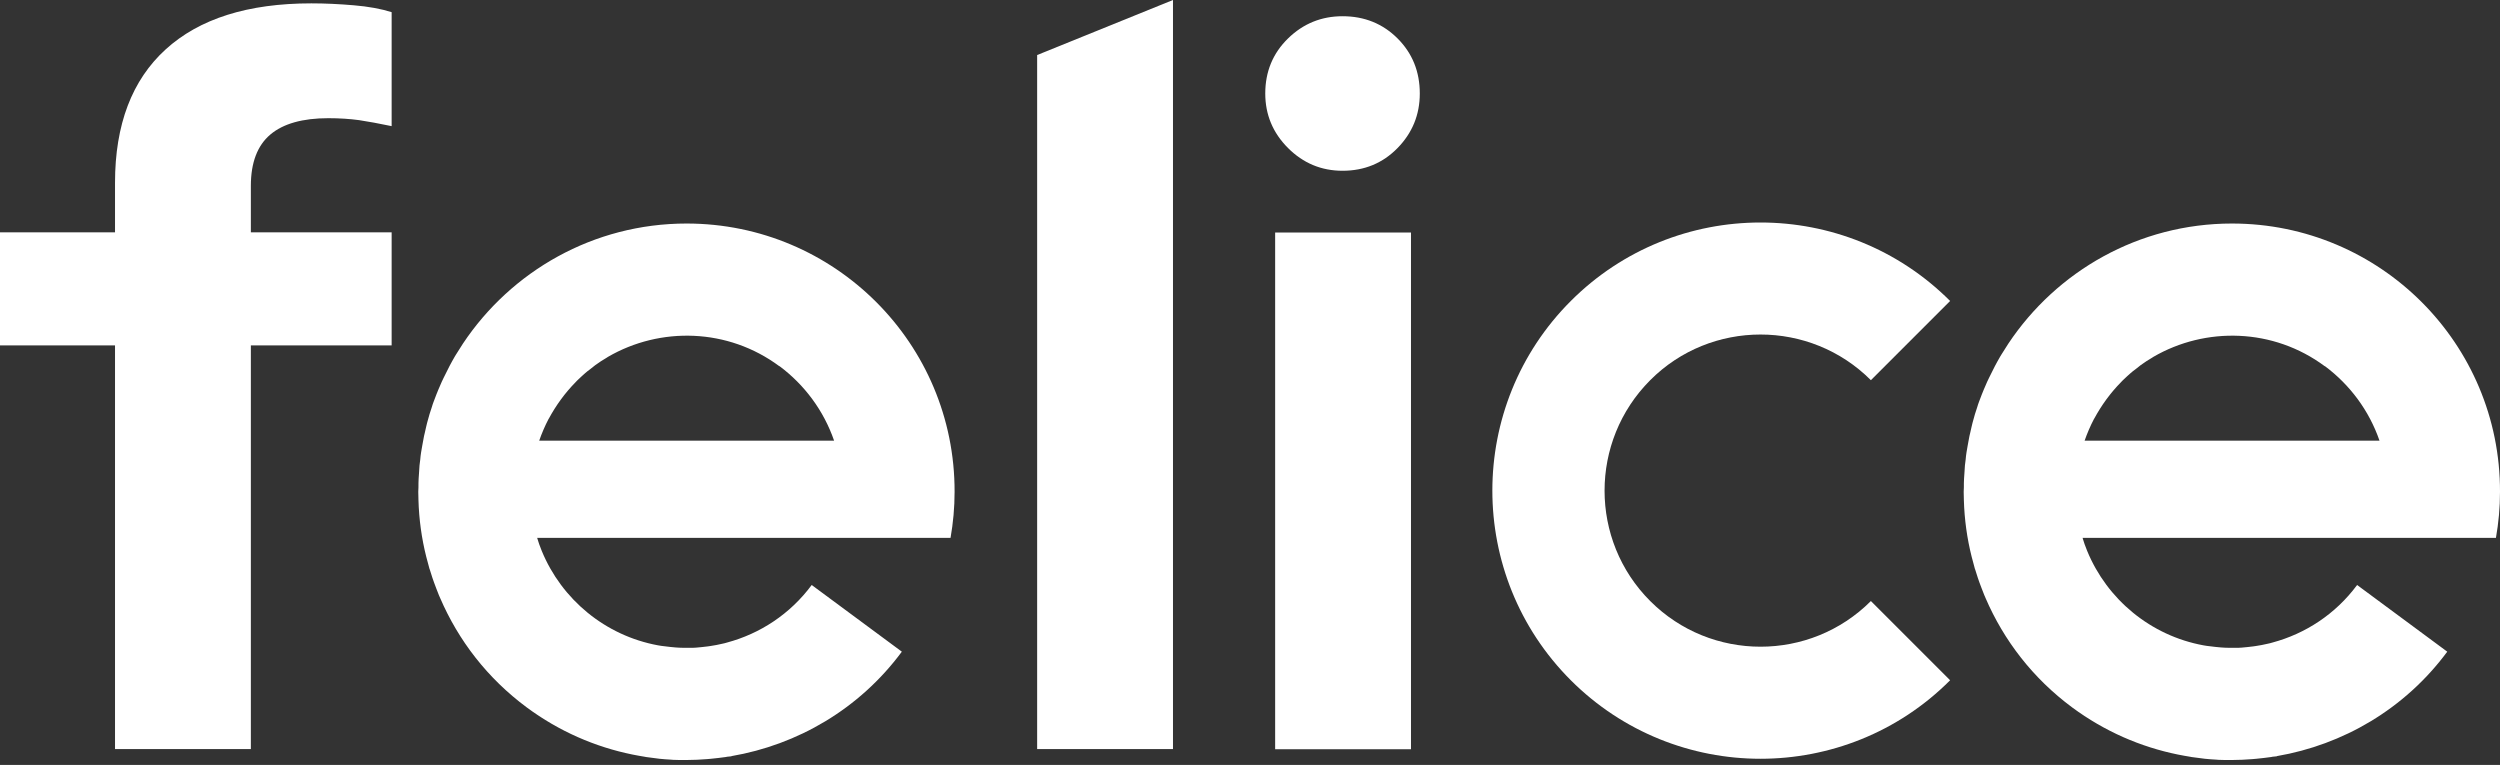
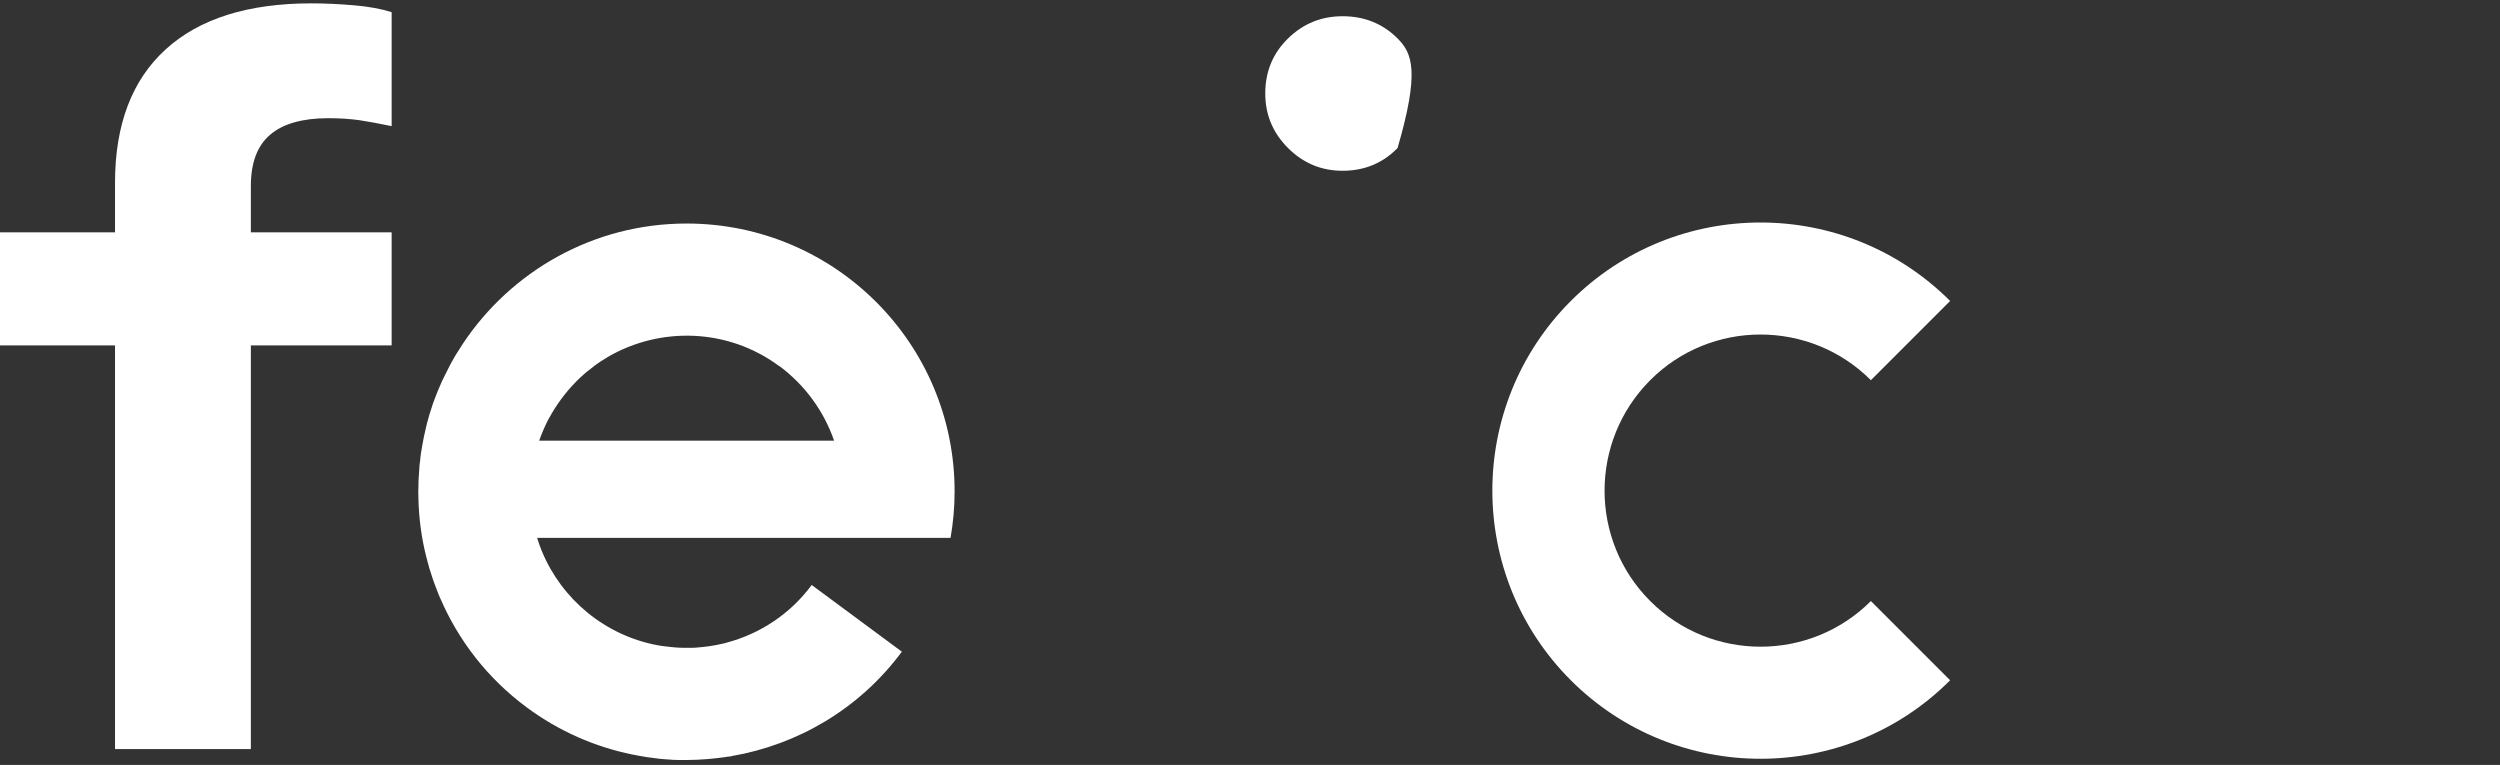
<svg xmlns="http://www.w3.org/2000/svg" width="134" height="41" viewBox="0 0 134 41" fill="none">
  <rect x="0" y="0" width="134" height="41" fill="#333333" stroke="none" />
  <title>Felice</title>
  <path d="M16.69 0.18C13.286 0.18 10.685 1.002 8.879 2.648C7.073 4.293 6.165 6.676 6.165 9.796V12.453H0V18.515H6.165V40.15H13.446V18.515H20.992V12.453H13.446V9.957C13.446 8.718 13.796 7.801 14.486 7.215C15.177 6.629 16.217 6.335 17.598 6.335C18.203 6.335 18.751 6.373 19.243 6.439C19.735 6.515 20.321 6.619 20.992 6.761V0.652C20.425 0.473 19.753 0.35 18.969 0.284C18.193 0.217 17.427 0.18 16.69 0.18Z" fill="white" />
-   <path d="M75.629 12.463H68.348V40.159H75.629V12.463Z" fill="white" />
-   <path d="M71.96 0.87C70.825 0.87 69.851 1.267 69.038 2.061C68.225 2.856 67.818 3.839 67.818 5.012C67.818 6.146 68.225 7.12 69.038 7.934C69.851 8.747 70.825 9.153 71.96 9.153C73.132 9.153 74.115 8.747 74.91 7.934C75.704 7.12 76.101 6.146 76.101 5.012C76.101 3.839 75.704 2.856 74.91 2.061C74.115 1.267 73.132 0.87 71.96 0.87Z" fill="white" />
-   <path d="M55.591 40.15H62.872V0L55.591 2.95V40.15Z" fill="white" />
+   <path d="M71.96 0.87C70.825 0.87 69.851 1.267 69.038 2.061C68.225 2.856 67.818 3.839 67.818 5.012C67.818 6.146 68.225 7.12 69.038 7.934C69.851 8.747 70.825 9.153 71.96 9.153C73.132 9.153 74.115 8.747 74.91 7.934C76.101 3.839 75.704 2.856 74.91 2.061C74.115 1.267 73.132 0.87 71.96 0.87Z" fill="white" />
  <path d="M100.28 20.378L104.526 16.132C98.919 10.524 89.803 10.524 84.196 16.132C78.588 21.739 78.588 30.855 84.196 36.462C86.995 39.261 90.683 40.67 94.361 40.67C98.039 40.67 101.727 39.27 104.526 36.462L100.28 32.216C97.018 35.479 91.713 35.479 88.451 32.216C85.189 28.954 85.189 23.649 88.451 20.378C91.704 17.115 97.018 17.115 100.28 20.378Z" fill="white" />
  <path d="M36.802 11.981C31.8 11.981 27.394 14.543 24.812 18.42C24.68 18.619 24.557 18.817 24.434 19.016C24.415 19.044 24.396 19.082 24.377 19.11C24.283 19.281 24.179 19.451 24.094 19.621C24.065 19.678 24.037 19.735 24.009 19.791C23.933 19.943 23.857 20.094 23.782 20.245C23.744 20.321 23.715 20.396 23.678 20.463C23.611 20.605 23.555 20.737 23.498 20.879C23.46 20.964 23.432 21.049 23.394 21.134C23.347 21.266 23.29 21.399 23.243 21.531C23.205 21.626 23.176 21.72 23.148 21.815C23.11 21.938 23.063 22.07 23.025 22.193C22.997 22.297 22.968 22.401 22.94 22.496C22.902 22.619 22.874 22.742 22.845 22.864C22.817 22.978 22.798 23.082 22.77 23.195C22.741 23.309 22.713 23.432 22.694 23.555C22.675 23.678 22.647 23.791 22.628 23.914C22.609 24.028 22.59 24.132 22.571 24.245C22.552 24.377 22.533 24.51 22.524 24.642C22.515 24.746 22.496 24.85 22.486 24.945C22.477 25.087 22.467 25.238 22.458 25.38C22.448 25.474 22.448 25.559 22.439 25.654C22.429 25.815 22.429 25.966 22.429 26.127C22.429 26.202 22.42 26.278 22.42 26.344C22.42 26.354 22.42 26.363 22.42 26.382C22.42 26.524 22.429 26.656 22.429 26.798C22.458 27.838 22.6 28.86 22.845 29.834C22.893 30.023 22.95 30.212 22.997 30.401C23.006 30.439 23.016 30.486 23.035 30.524C23.082 30.675 23.129 30.817 23.176 30.968C23.205 31.053 23.233 31.138 23.262 31.214C23.299 31.318 23.337 31.413 23.375 31.517C23.422 31.649 23.479 31.772 23.526 31.904C23.545 31.952 23.573 31.999 23.593 32.056C24.566 34.316 26.117 36.349 28.235 37.918C29.975 39.204 31.904 40.036 33.899 40.443C34.126 40.49 34.353 40.528 34.58 40.566C34.59 40.566 34.609 40.575 34.618 40.575C34.836 40.604 35.053 40.632 35.27 40.66C35.299 40.66 35.318 40.67 35.346 40.67C35.554 40.689 35.753 40.708 35.961 40.717C35.999 40.717 36.036 40.727 36.084 40.727C36.263 40.736 36.453 40.736 36.632 40.736C36.689 40.736 36.746 40.736 36.802 40.736C36.812 40.736 36.812 40.736 36.821 40.736C37.181 40.736 37.531 40.717 37.89 40.689C37.965 40.679 38.041 40.679 38.107 40.67C38.382 40.642 38.646 40.613 38.911 40.575C38.949 40.566 38.987 40.556 39.025 40.556C39.081 40.547 39.148 40.547 39.204 40.538V40.528C42.731 39.923 46.05 38.022 48.339 34.93L43.507 31.356C42.344 32.926 40.727 33.966 38.977 34.438C38.892 34.467 38.798 34.486 38.712 34.505C38.505 34.552 38.287 34.599 38.069 34.628C38.022 34.637 37.984 34.637 37.937 34.647C37.729 34.675 37.521 34.694 37.313 34.713C37.218 34.722 37.124 34.722 37.02 34.722C36.888 34.722 36.755 34.722 36.623 34.722C36.481 34.722 36.339 34.713 36.207 34.703C36.112 34.694 36.008 34.684 35.913 34.675C35.753 34.656 35.602 34.637 35.441 34.618C35.384 34.609 35.327 34.599 35.27 34.59C32.443 34.07 30.108 32.131 29.039 29.531C29.02 29.493 29.001 29.446 28.992 29.408C28.926 29.247 28.869 29.087 28.822 28.926C28.812 28.897 28.803 28.869 28.793 28.831H39.195H44.783H49.398H50.949C51.09 28.027 51.166 27.205 51.166 26.363C51.185 18.42 44.745 11.981 36.802 11.981ZM28.897 23.63C29.039 23.224 29.209 22.827 29.408 22.448C29.408 22.448 29.408 22.439 29.417 22.439C29.805 21.72 30.287 21.058 30.855 20.482C30.902 20.434 30.949 20.378 31.006 20.33C31.119 20.226 31.233 20.113 31.356 20.009C31.441 19.933 31.535 19.858 31.63 19.791C31.725 19.716 31.81 19.649 31.904 19.574C32.103 19.432 32.311 19.29 32.528 19.167C32.547 19.158 32.566 19.148 32.585 19.129C35.384 17.503 39.015 17.579 41.776 19.631V19.621C43.119 20.623 44.15 22.004 44.708 23.621H28.897V23.63Z" fill="white" />
-   <path d="M119.636 11.981C114.634 11.981 110.228 14.543 107.646 18.42C107.514 18.619 107.391 18.817 107.268 19.016C107.249 19.044 107.23 19.082 107.211 19.11C107.117 19.281 107.013 19.451 106.928 19.621C106.899 19.678 106.871 19.735 106.843 19.791C106.767 19.943 106.691 20.094 106.616 20.245C106.578 20.321 106.549 20.396 106.512 20.463C106.445 20.605 106.389 20.737 106.332 20.879C106.294 20.964 106.266 21.049 106.228 21.134C106.181 21.266 106.124 21.399 106.077 21.531C106.039 21.626 106.01 21.72 105.982 21.815C105.944 21.938 105.897 22.07 105.859 22.193C105.831 22.297 105.802 22.401 105.774 22.496C105.736 22.619 105.708 22.742 105.679 22.864C105.651 22.978 105.632 23.082 105.604 23.195C105.575 23.309 105.547 23.432 105.528 23.555C105.509 23.678 105.481 23.791 105.462 23.914C105.443 24.028 105.424 24.132 105.405 24.245C105.386 24.377 105.367 24.51 105.358 24.642C105.348 24.746 105.33 24.85 105.32 24.945C105.311 25.087 105.301 25.238 105.292 25.38C105.282 25.474 105.282 25.559 105.273 25.654C105.263 25.815 105.263 25.966 105.263 26.127C105.263 26.202 105.254 26.278 105.254 26.344C105.254 26.354 105.254 26.363 105.254 26.382C105.254 26.524 105.263 26.656 105.263 26.798C105.292 27.838 105.434 28.86 105.679 29.834C105.727 30.023 105.783 30.212 105.831 30.401C105.84 30.439 105.85 30.486 105.869 30.524C105.916 30.675 105.963 30.817 106.01 30.968C106.039 31.053 106.067 31.138 106.095 31.214C106.133 31.318 106.171 31.413 106.209 31.517C106.256 31.649 106.313 31.772 106.36 31.904C106.379 31.952 106.408 31.999 106.426 32.056C107.4 34.316 108.951 36.349 111.069 37.918C112.809 39.204 114.738 40.036 116.733 40.443C116.96 40.49 117.187 40.528 117.414 40.566C117.424 40.566 117.443 40.575 117.452 40.575C117.67 40.604 117.887 40.632 118.105 40.66C118.133 40.66 118.152 40.67 118.18 40.67C118.388 40.689 118.587 40.708 118.795 40.717C118.833 40.717 118.87 40.727 118.918 40.727C119.097 40.736 119.287 40.736 119.466 40.736C119.523 40.736 119.58 40.736 119.636 40.736C119.646 40.736 119.646 40.736 119.655 40.736C120.015 40.736 120.364 40.717 120.724 40.689C120.799 40.679 120.875 40.679 120.941 40.67C121.216 40.642 121.48 40.613 121.745 40.575C121.783 40.566 121.821 40.556 121.859 40.556C121.915 40.547 121.981 40.547 122.038 40.538V40.528C125.565 39.923 128.884 38.022 131.173 34.93L126.341 31.356C125.178 32.926 123.561 33.966 121.811 34.438C121.726 34.467 121.632 34.486 121.546 34.505C121.338 34.552 121.121 34.599 120.903 34.628C120.856 34.637 120.818 34.637 120.771 34.647C120.563 34.675 120.355 34.694 120.147 34.713C120.052 34.722 119.958 34.722 119.854 34.722C119.721 34.722 119.589 34.722 119.457 34.722C119.315 34.722 119.173 34.713 119.041 34.703C118.946 34.694 118.842 34.684 118.748 34.675C118.587 34.656 118.435 34.637 118.275 34.618C118.218 34.609 118.161 34.599 118.105 34.59C115.277 34.07 112.942 32.131 111.873 29.531C111.854 29.493 111.835 29.446 111.826 29.408C111.76 29.247 111.703 29.087 111.656 28.926C111.646 28.897 111.637 28.869 111.627 28.831H122.029H127.617H132.232H133.782C133.924 28.027 134 27.205 134 26.363C134.019 18.42 127.579 11.981 119.636 11.981ZM111.731 23.63C111.873 23.224 112.043 22.827 112.242 22.448C112.242 22.448 112.242 22.439 112.251 22.439C112.639 21.72 113.121 21.058 113.689 20.482C113.736 20.434 113.783 20.378 113.84 20.33C113.953 20.226 114.067 20.113 114.19 20.009C114.275 19.933 114.369 19.858 114.464 19.791C114.559 19.716 114.644 19.649 114.738 19.574C114.937 19.432 115.145 19.29 115.362 19.167C115.381 19.158 115.4 19.148 115.419 19.129C118.218 17.503 121.849 17.579 124.61 19.631V19.621C125.953 20.623 126.984 22.004 127.542 23.621H111.731V23.63Z" fill="white" />
</svg>